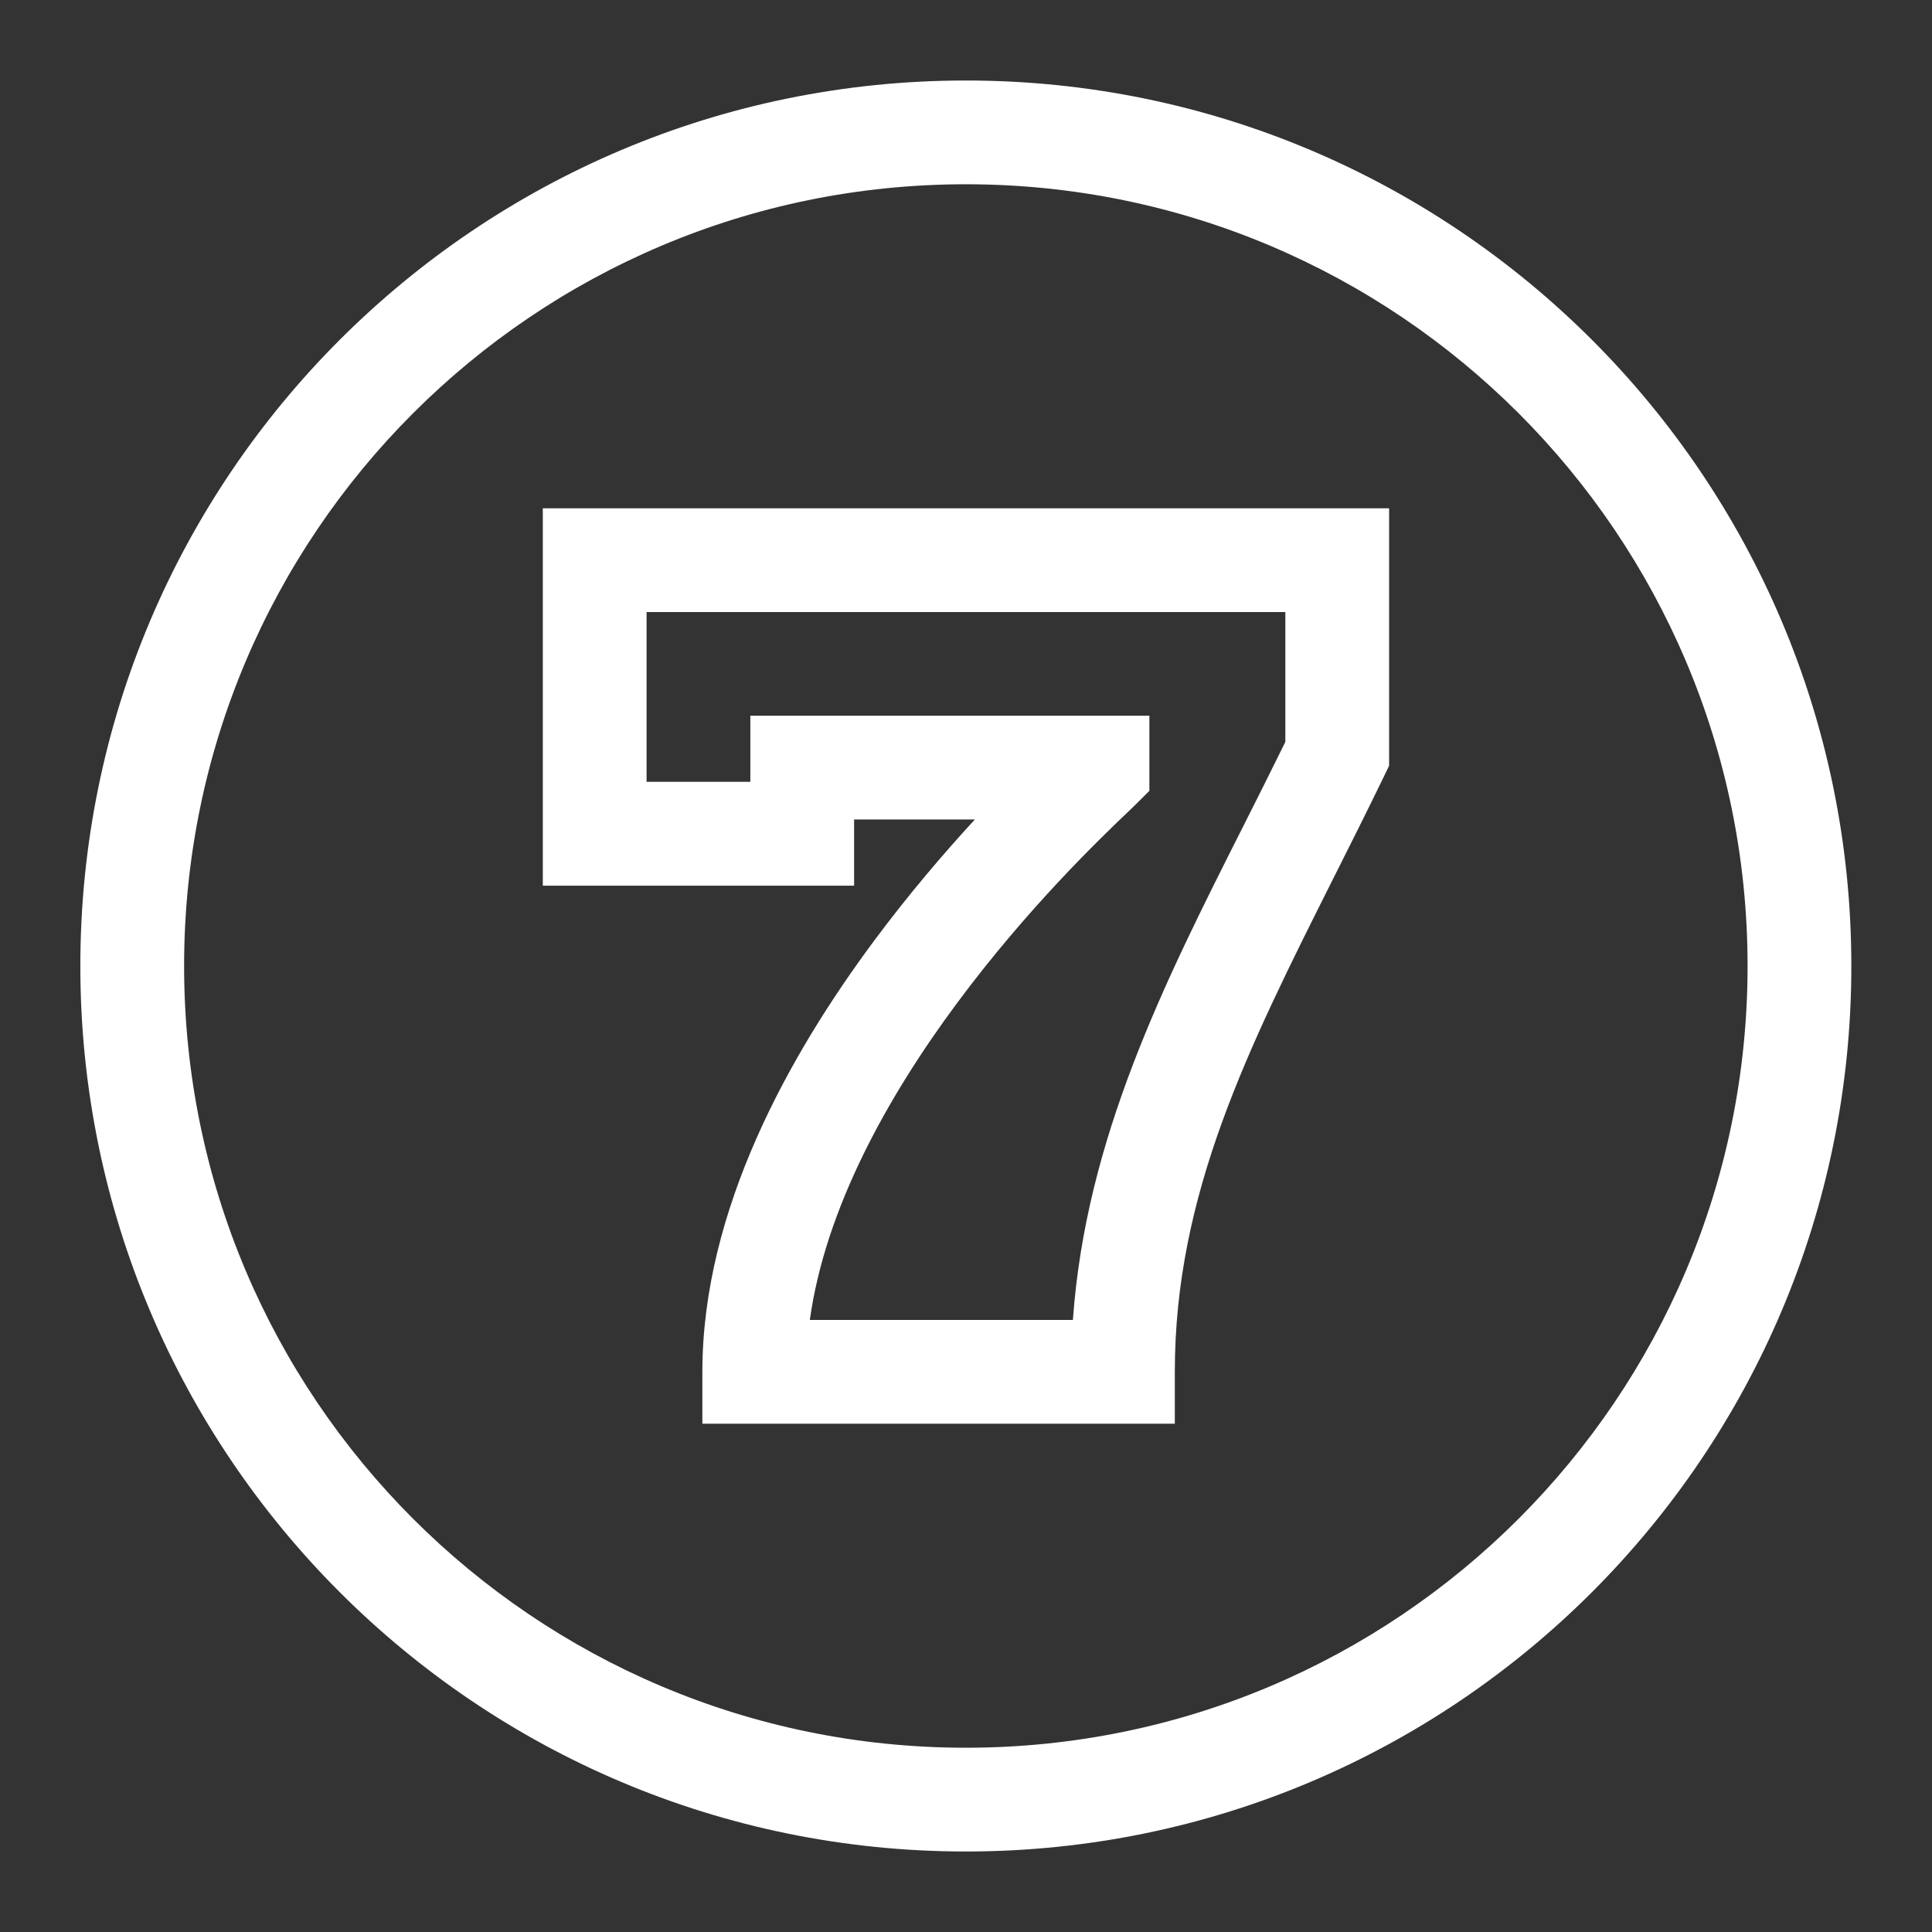
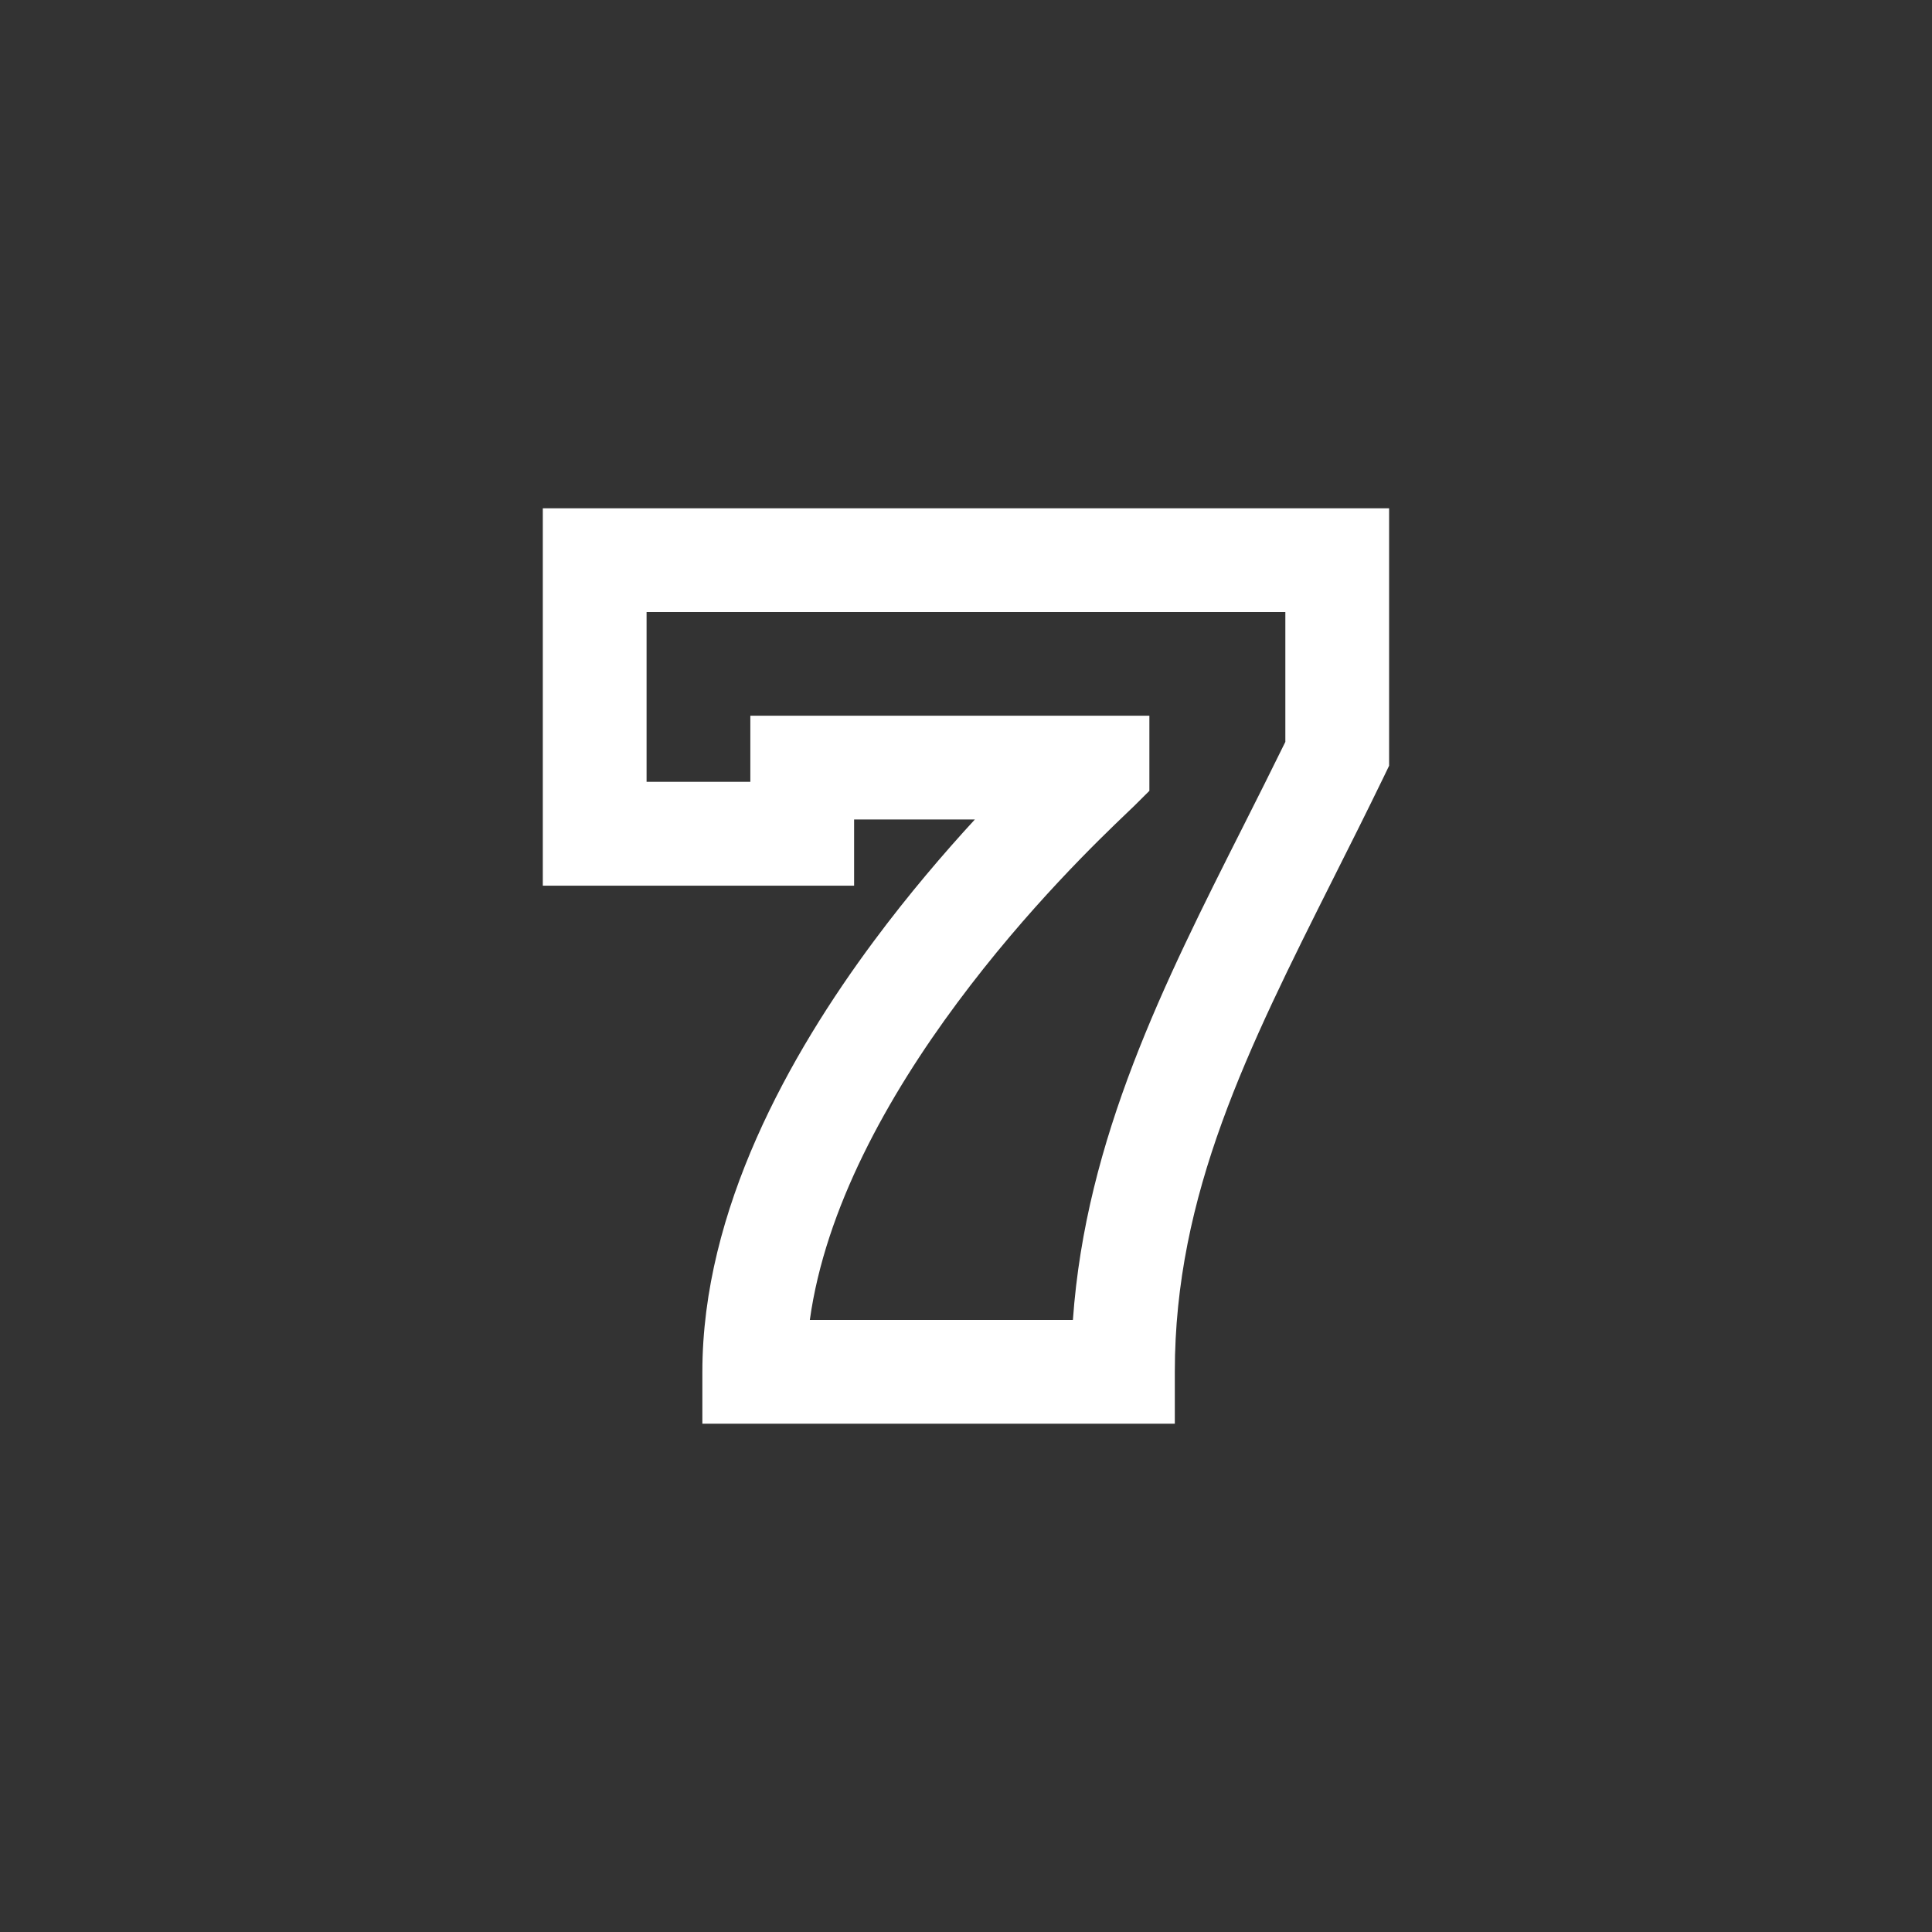
<svg xmlns="http://www.w3.org/2000/svg" width="24" height="24" viewBox="0 0 24 24" fill="none">
  <rect x="0" y="0" width="24" height="24" fill="#333333" stroke="none" />
-   <path fill-rule="evenodd" clip-rule="evenodd" d="M0.998 12C0.998 18.075 5.923 23 11.998 23C18.073 23 22.998 18.075 22.998 12C22.998 5.925 18.073 1 11.998 1C5.923 1 0.998 5.925 0.998 12ZM11.998 21.711C6.635 21.711 2.287 17.363 2.287 12C2.287 6.637 6.635 2.289 11.998 2.289C17.361 2.289 21.709 6.637 21.709 12C21.709 17.363 17.361 21.711 11.998 21.711Z" fill="#FFFFFF" />
  <path fill-rule="evenodd" clip-rule="evenodd" d="M8.725 17.686H14.594V17.042C14.594 14.834 15.498 13.034 16.565 10.908C16.77 10.501 16.98 10.082 17.192 9.645L17.256 9.512V6.314H6.743V11.002H10.61V10.18H12.11C11.729 10.594 11.288 11.108 10.855 11.691C9.809 13.1 8.725 15.027 8.725 17.042V17.686ZM9.321 9.712H8.032V7.603H15.967V9.216C15.795 9.567 15.619 9.917 15.443 10.266C14.463 12.208 13.488 14.139 13.328 16.397H10.06C10.252 15.014 11.024 13.625 11.89 12.459C12.766 11.278 13.671 10.412 13.994 10.103C14.035 10.064 14.066 10.034 14.087 10.014L14.278 9.824V8.891H9.321V9.712Z" fill="#FFFFFF" />
</svg>